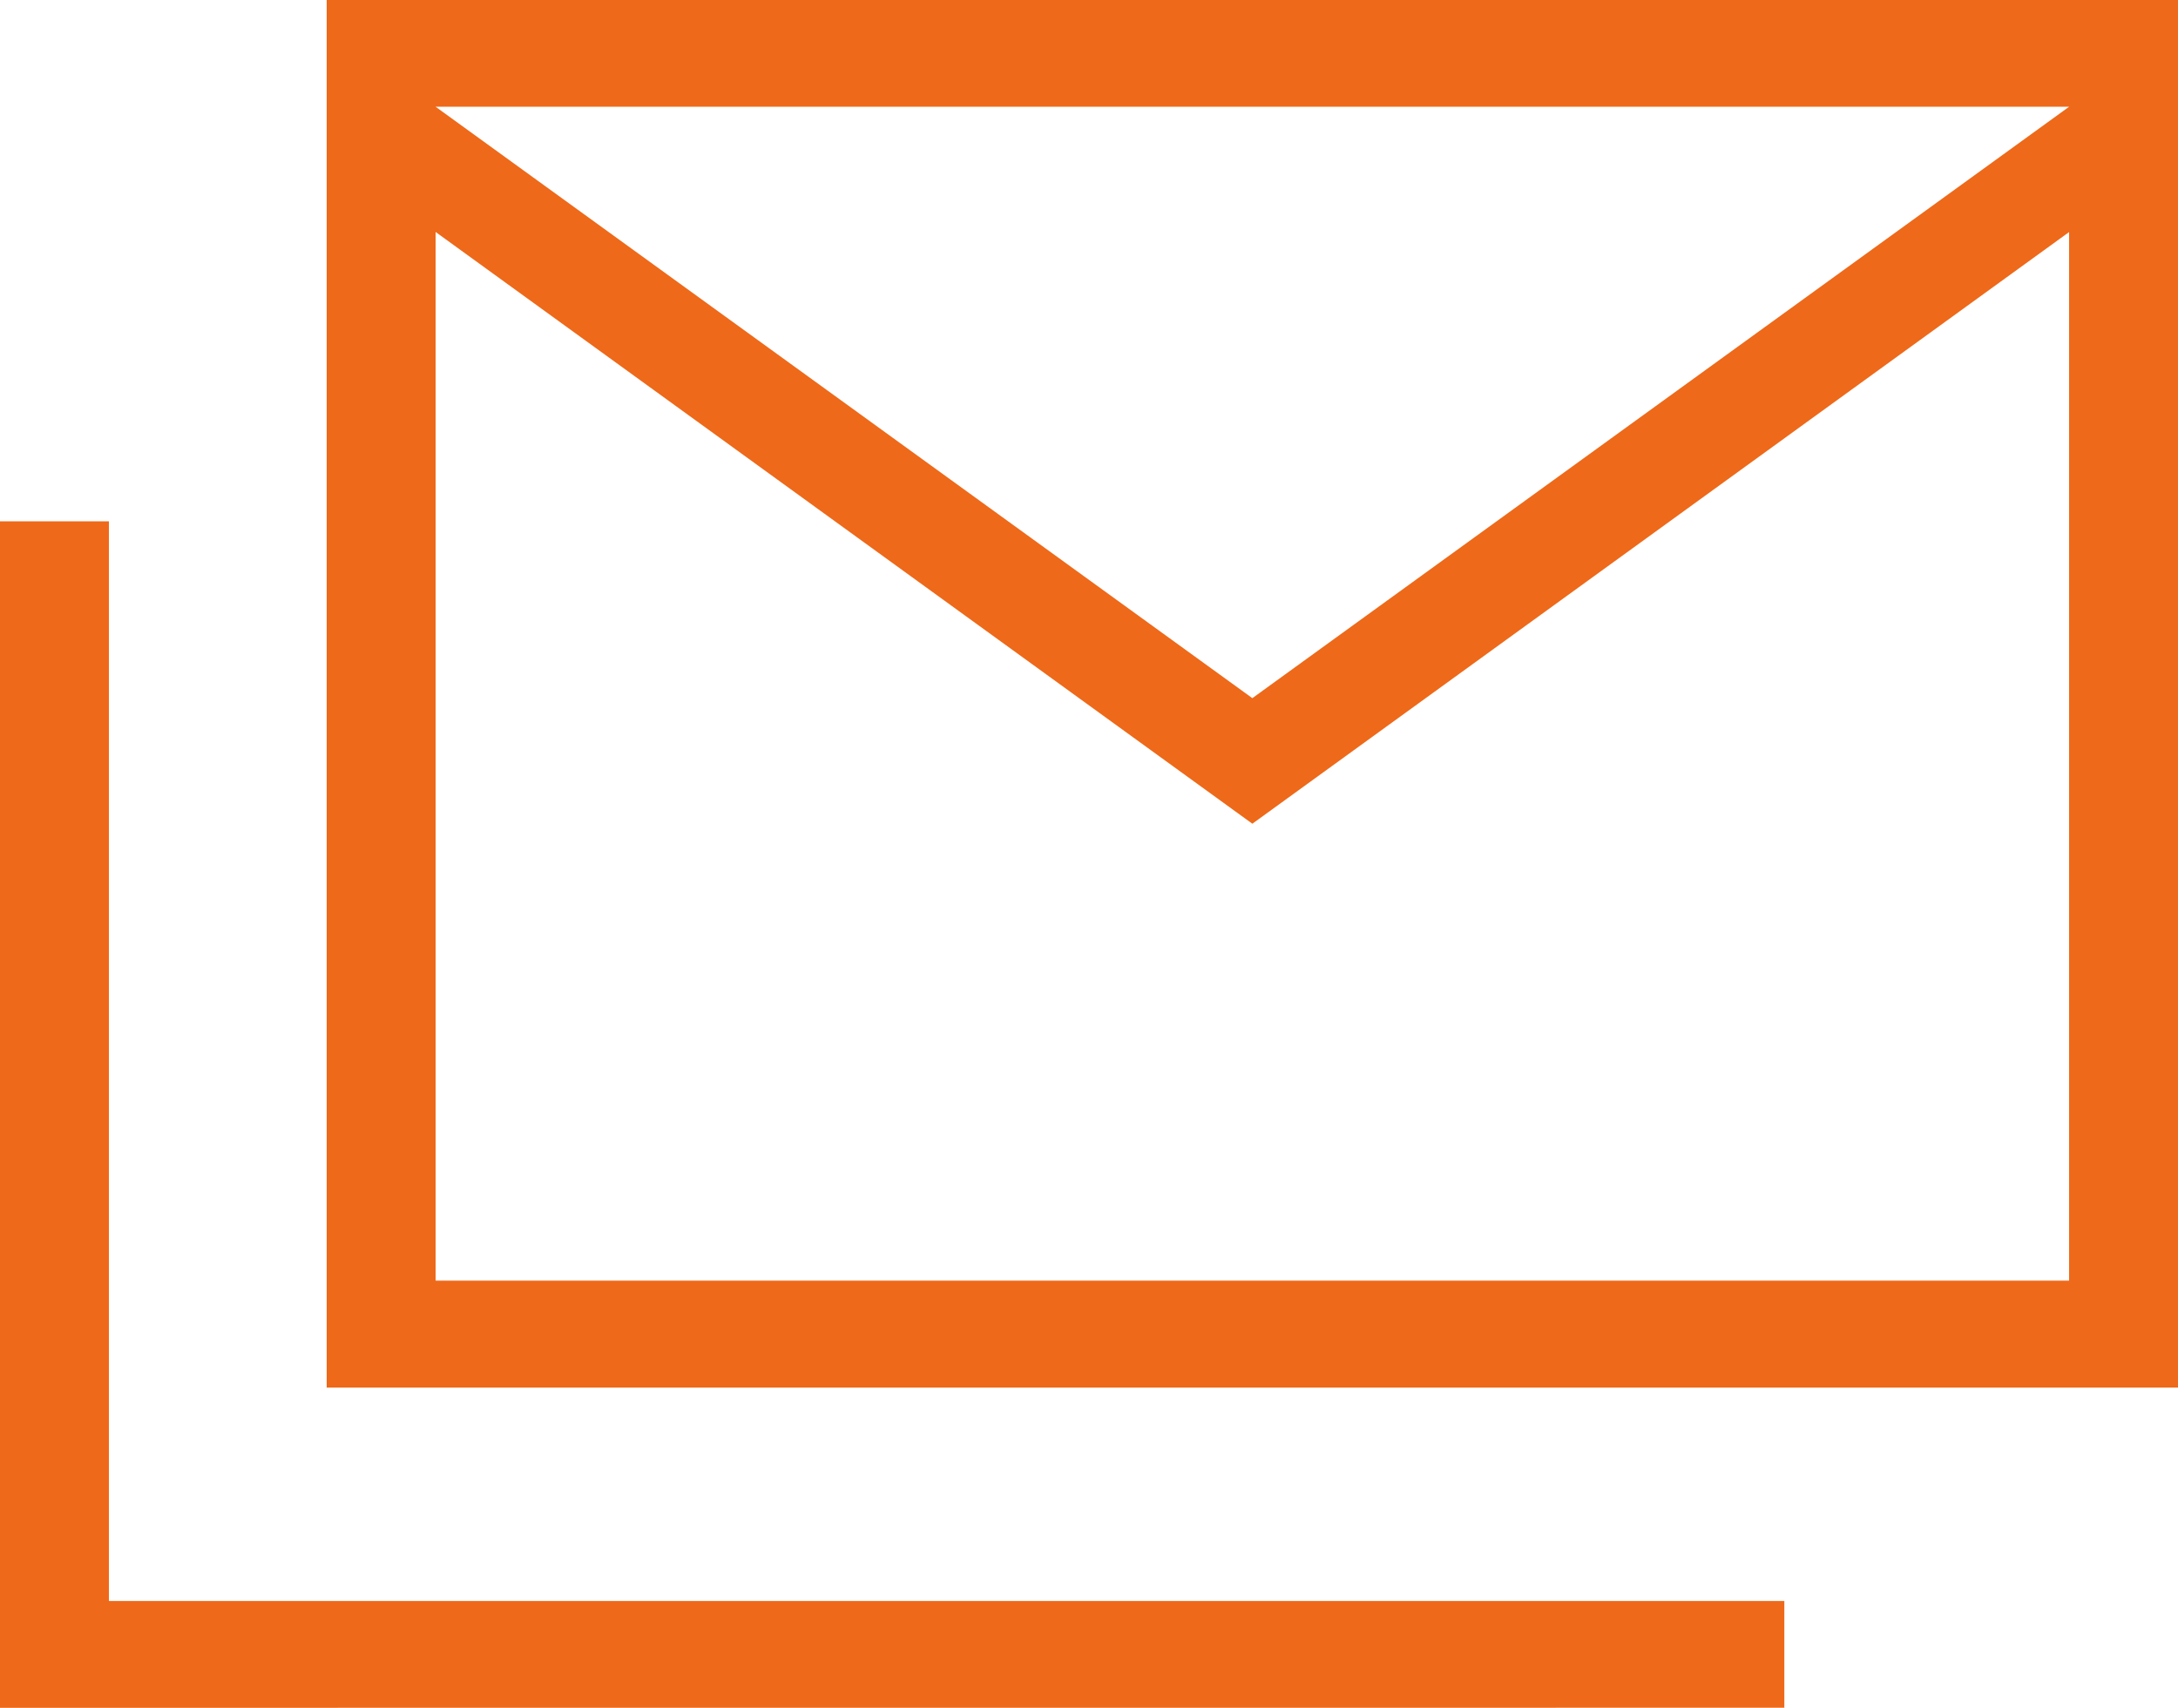
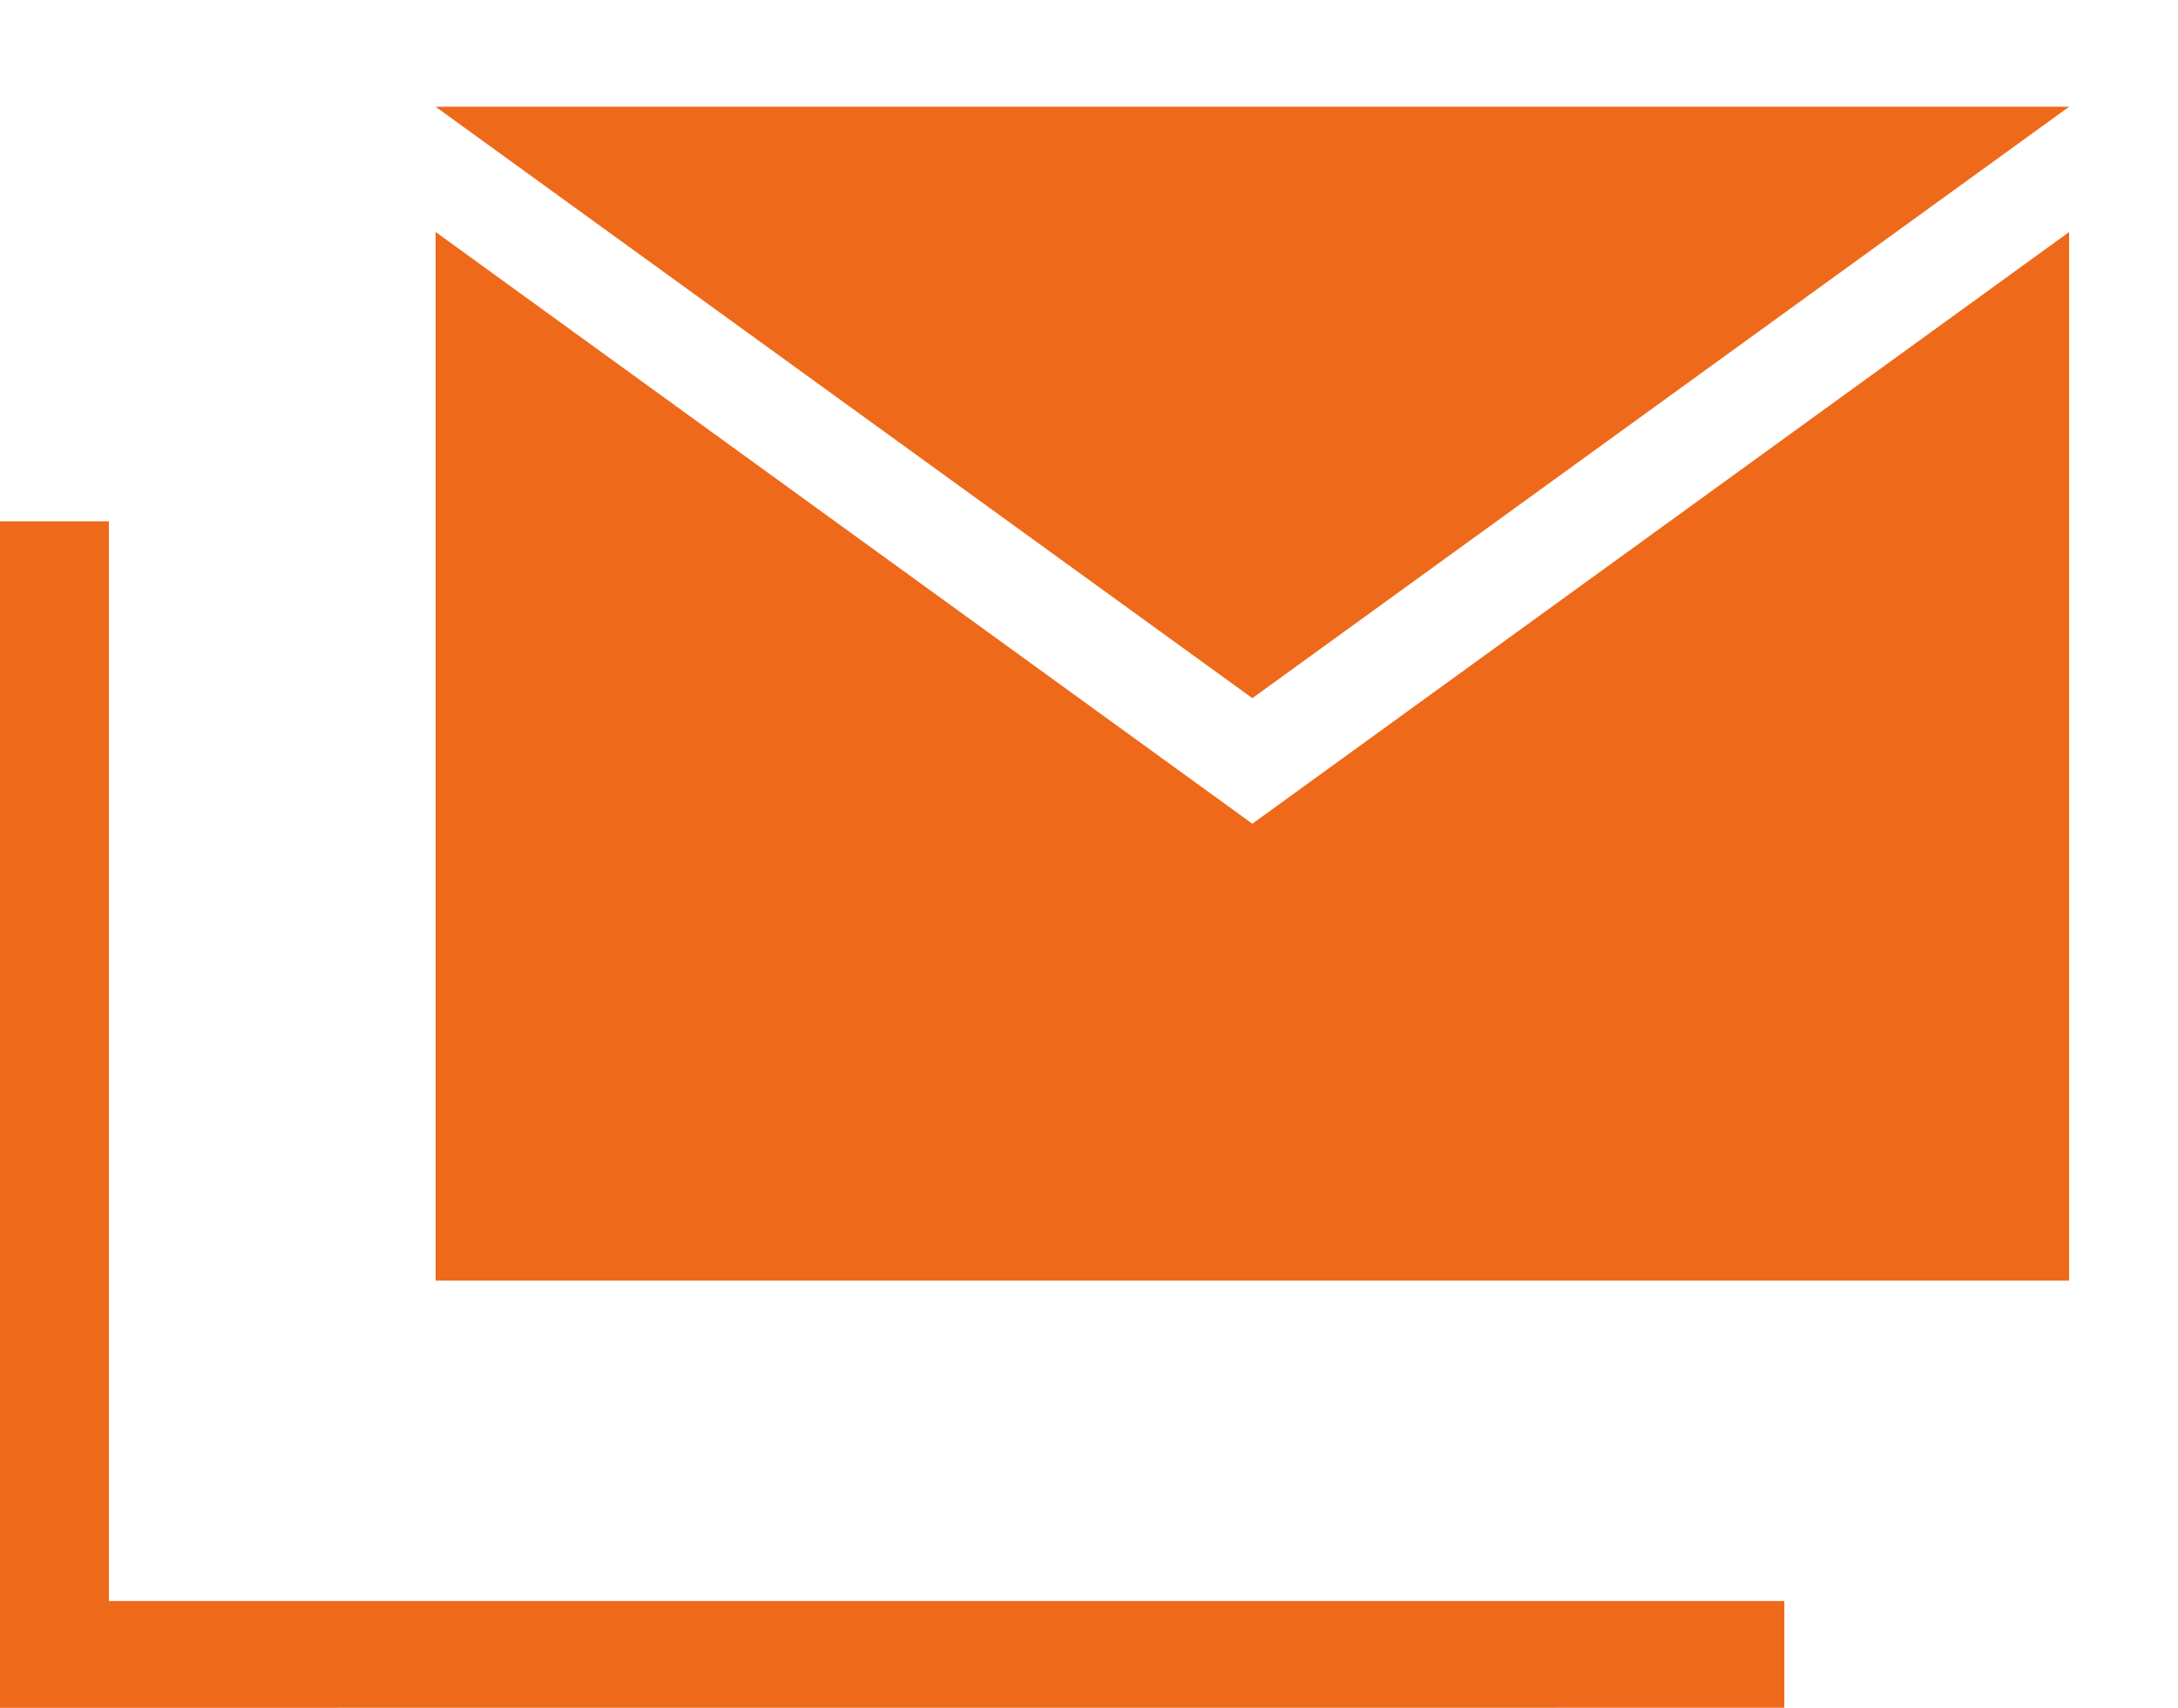
<svg xmlns="http://www.w3.org/2000/svg" width="51" height="40" viewBox="0 0 51 40" fill="none">
-   <path d="M7.65 32.5V0H51V32.5H7.65ZM29.325 19.293L10.2 5.433V29.995H48.45V5.435L29.325 19.293ZM29.325 16.352L48.45 2.5H10.2L29.325 16.352ZM0 40V12.21H2.55V37.498H41.782V39.998L0 40Z" fill="#EE6919" />
+   <path d="M7.65 32.5H51V32.5H7.65ZM29.325 19.293L10.2 5.433V29.995H48.45V5.435L29.325 19.293ZM29.325 16.352L48.45 2.5H10.2L29.325 16.352ZM0 40V12.21H2.55V37.498H41.782V39.998L0 40Z" fill="#EE6919" />
</svg>